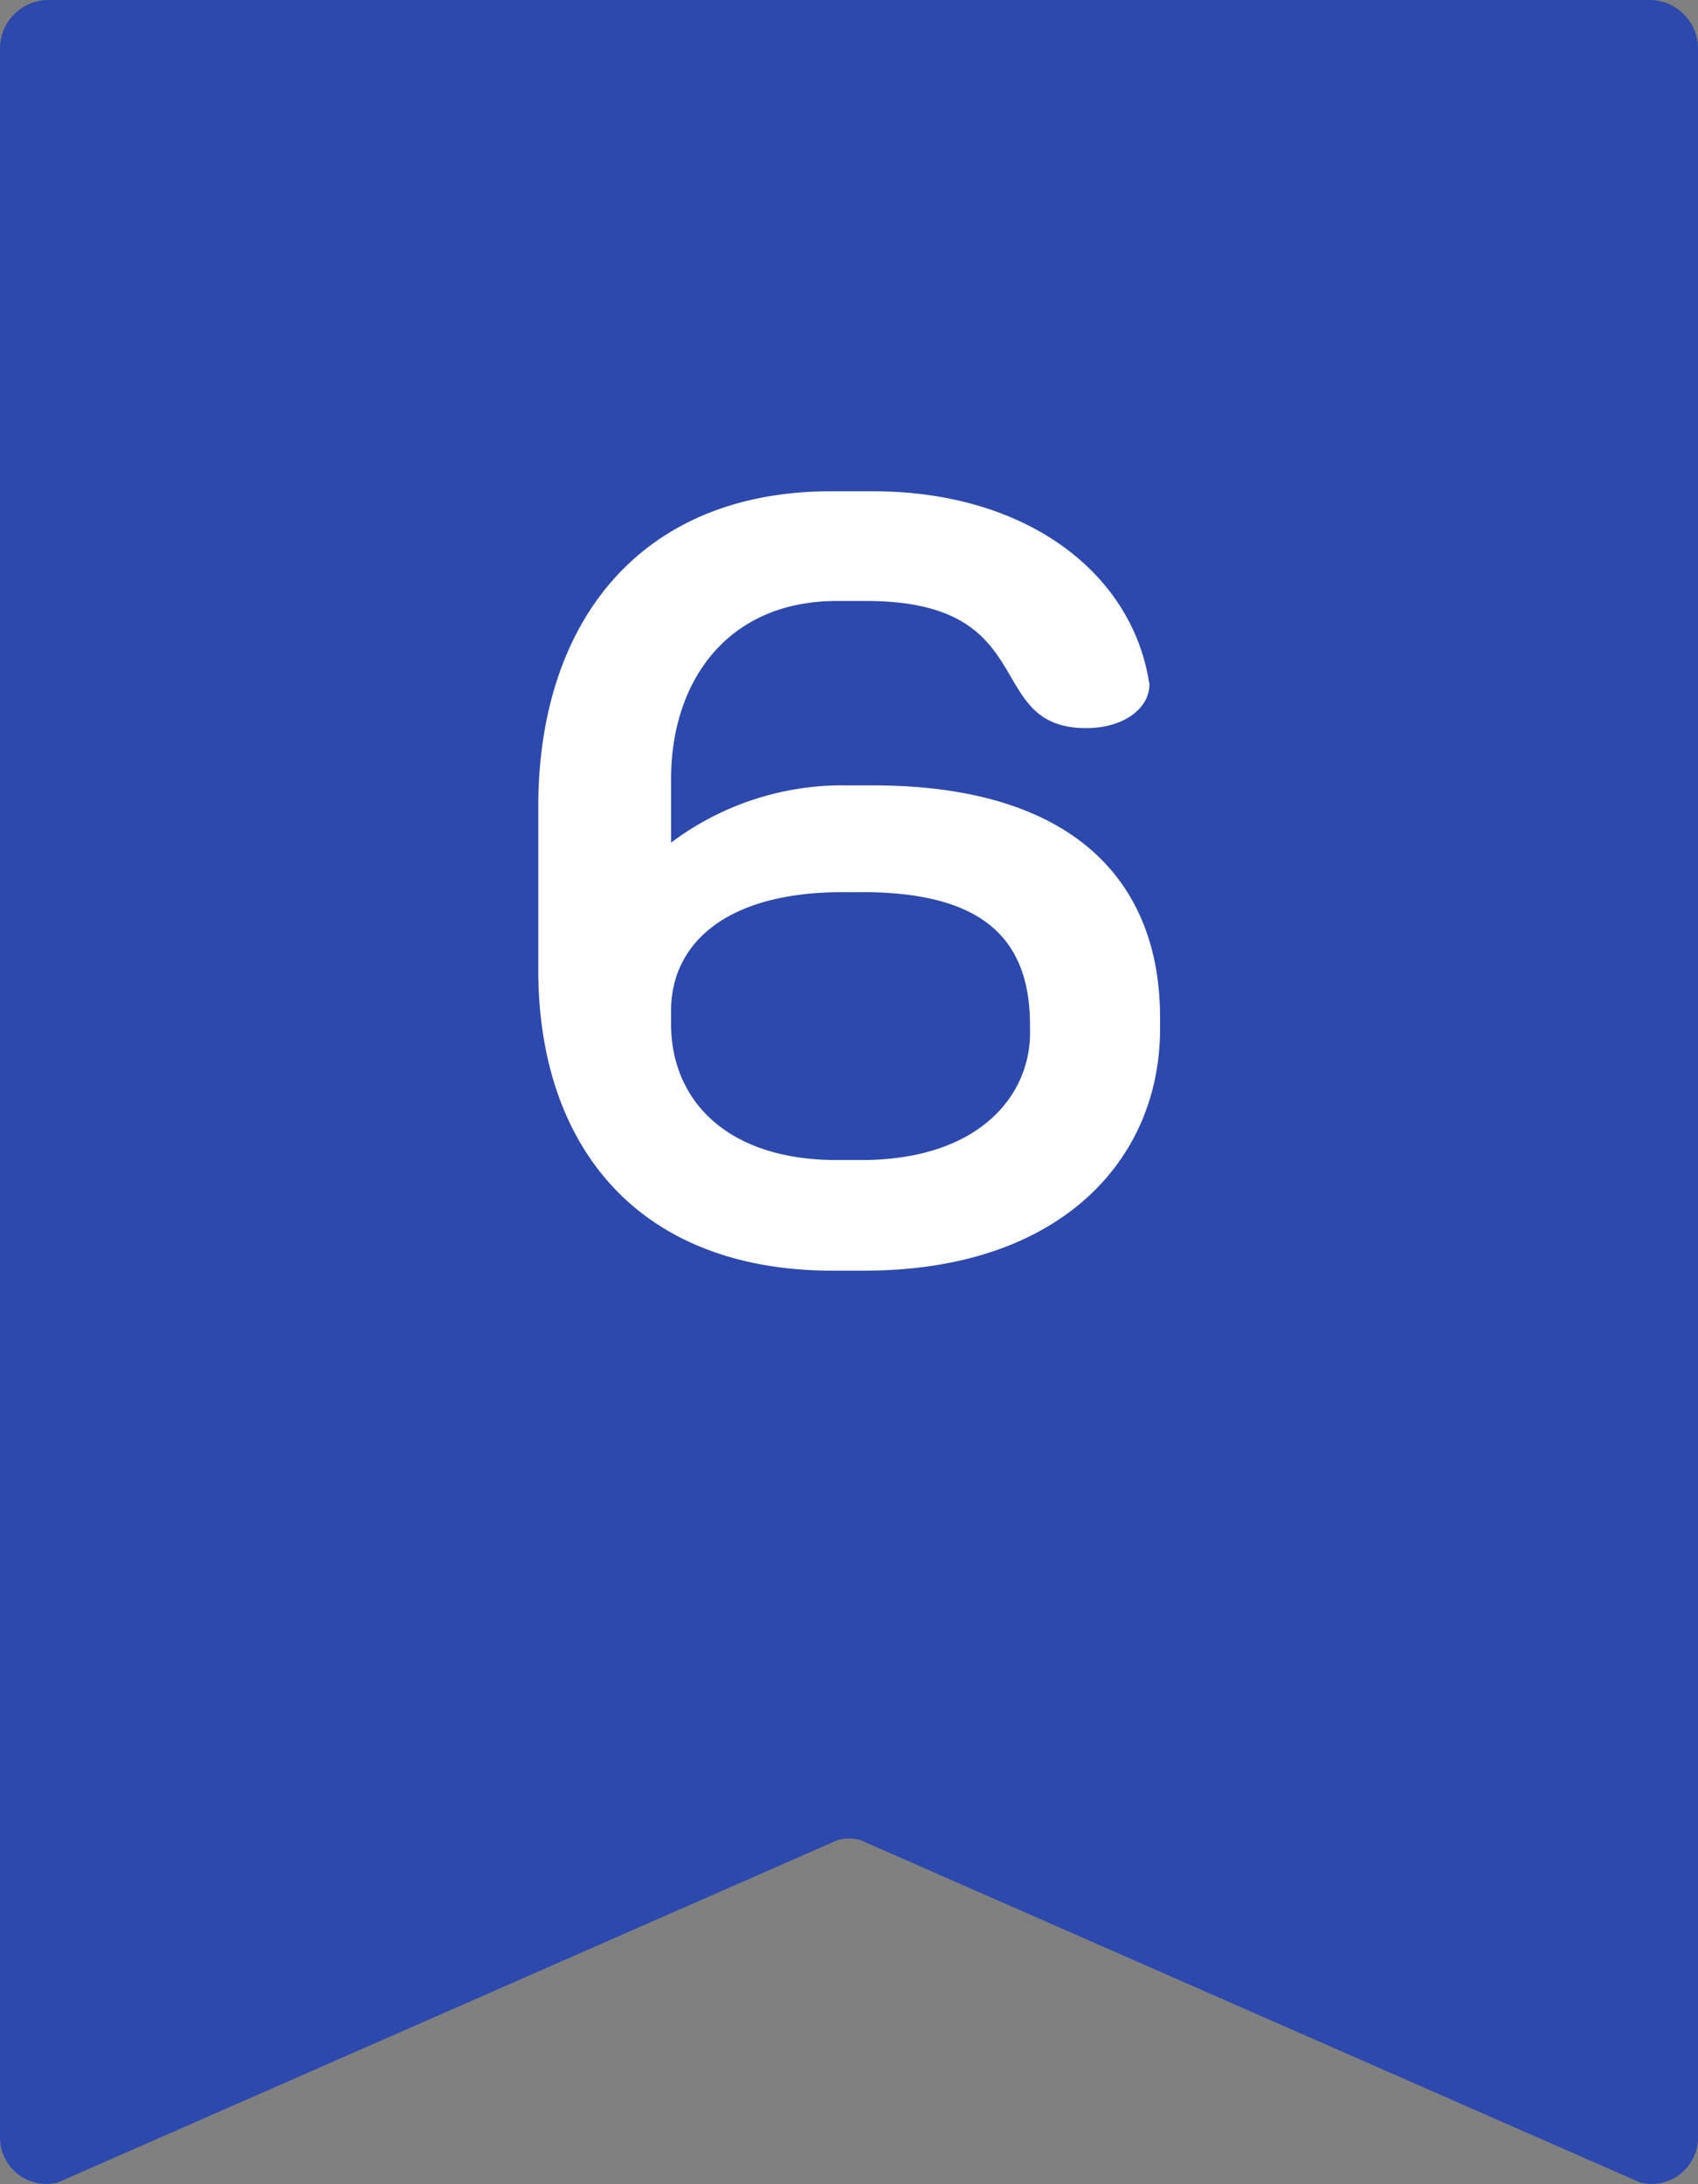
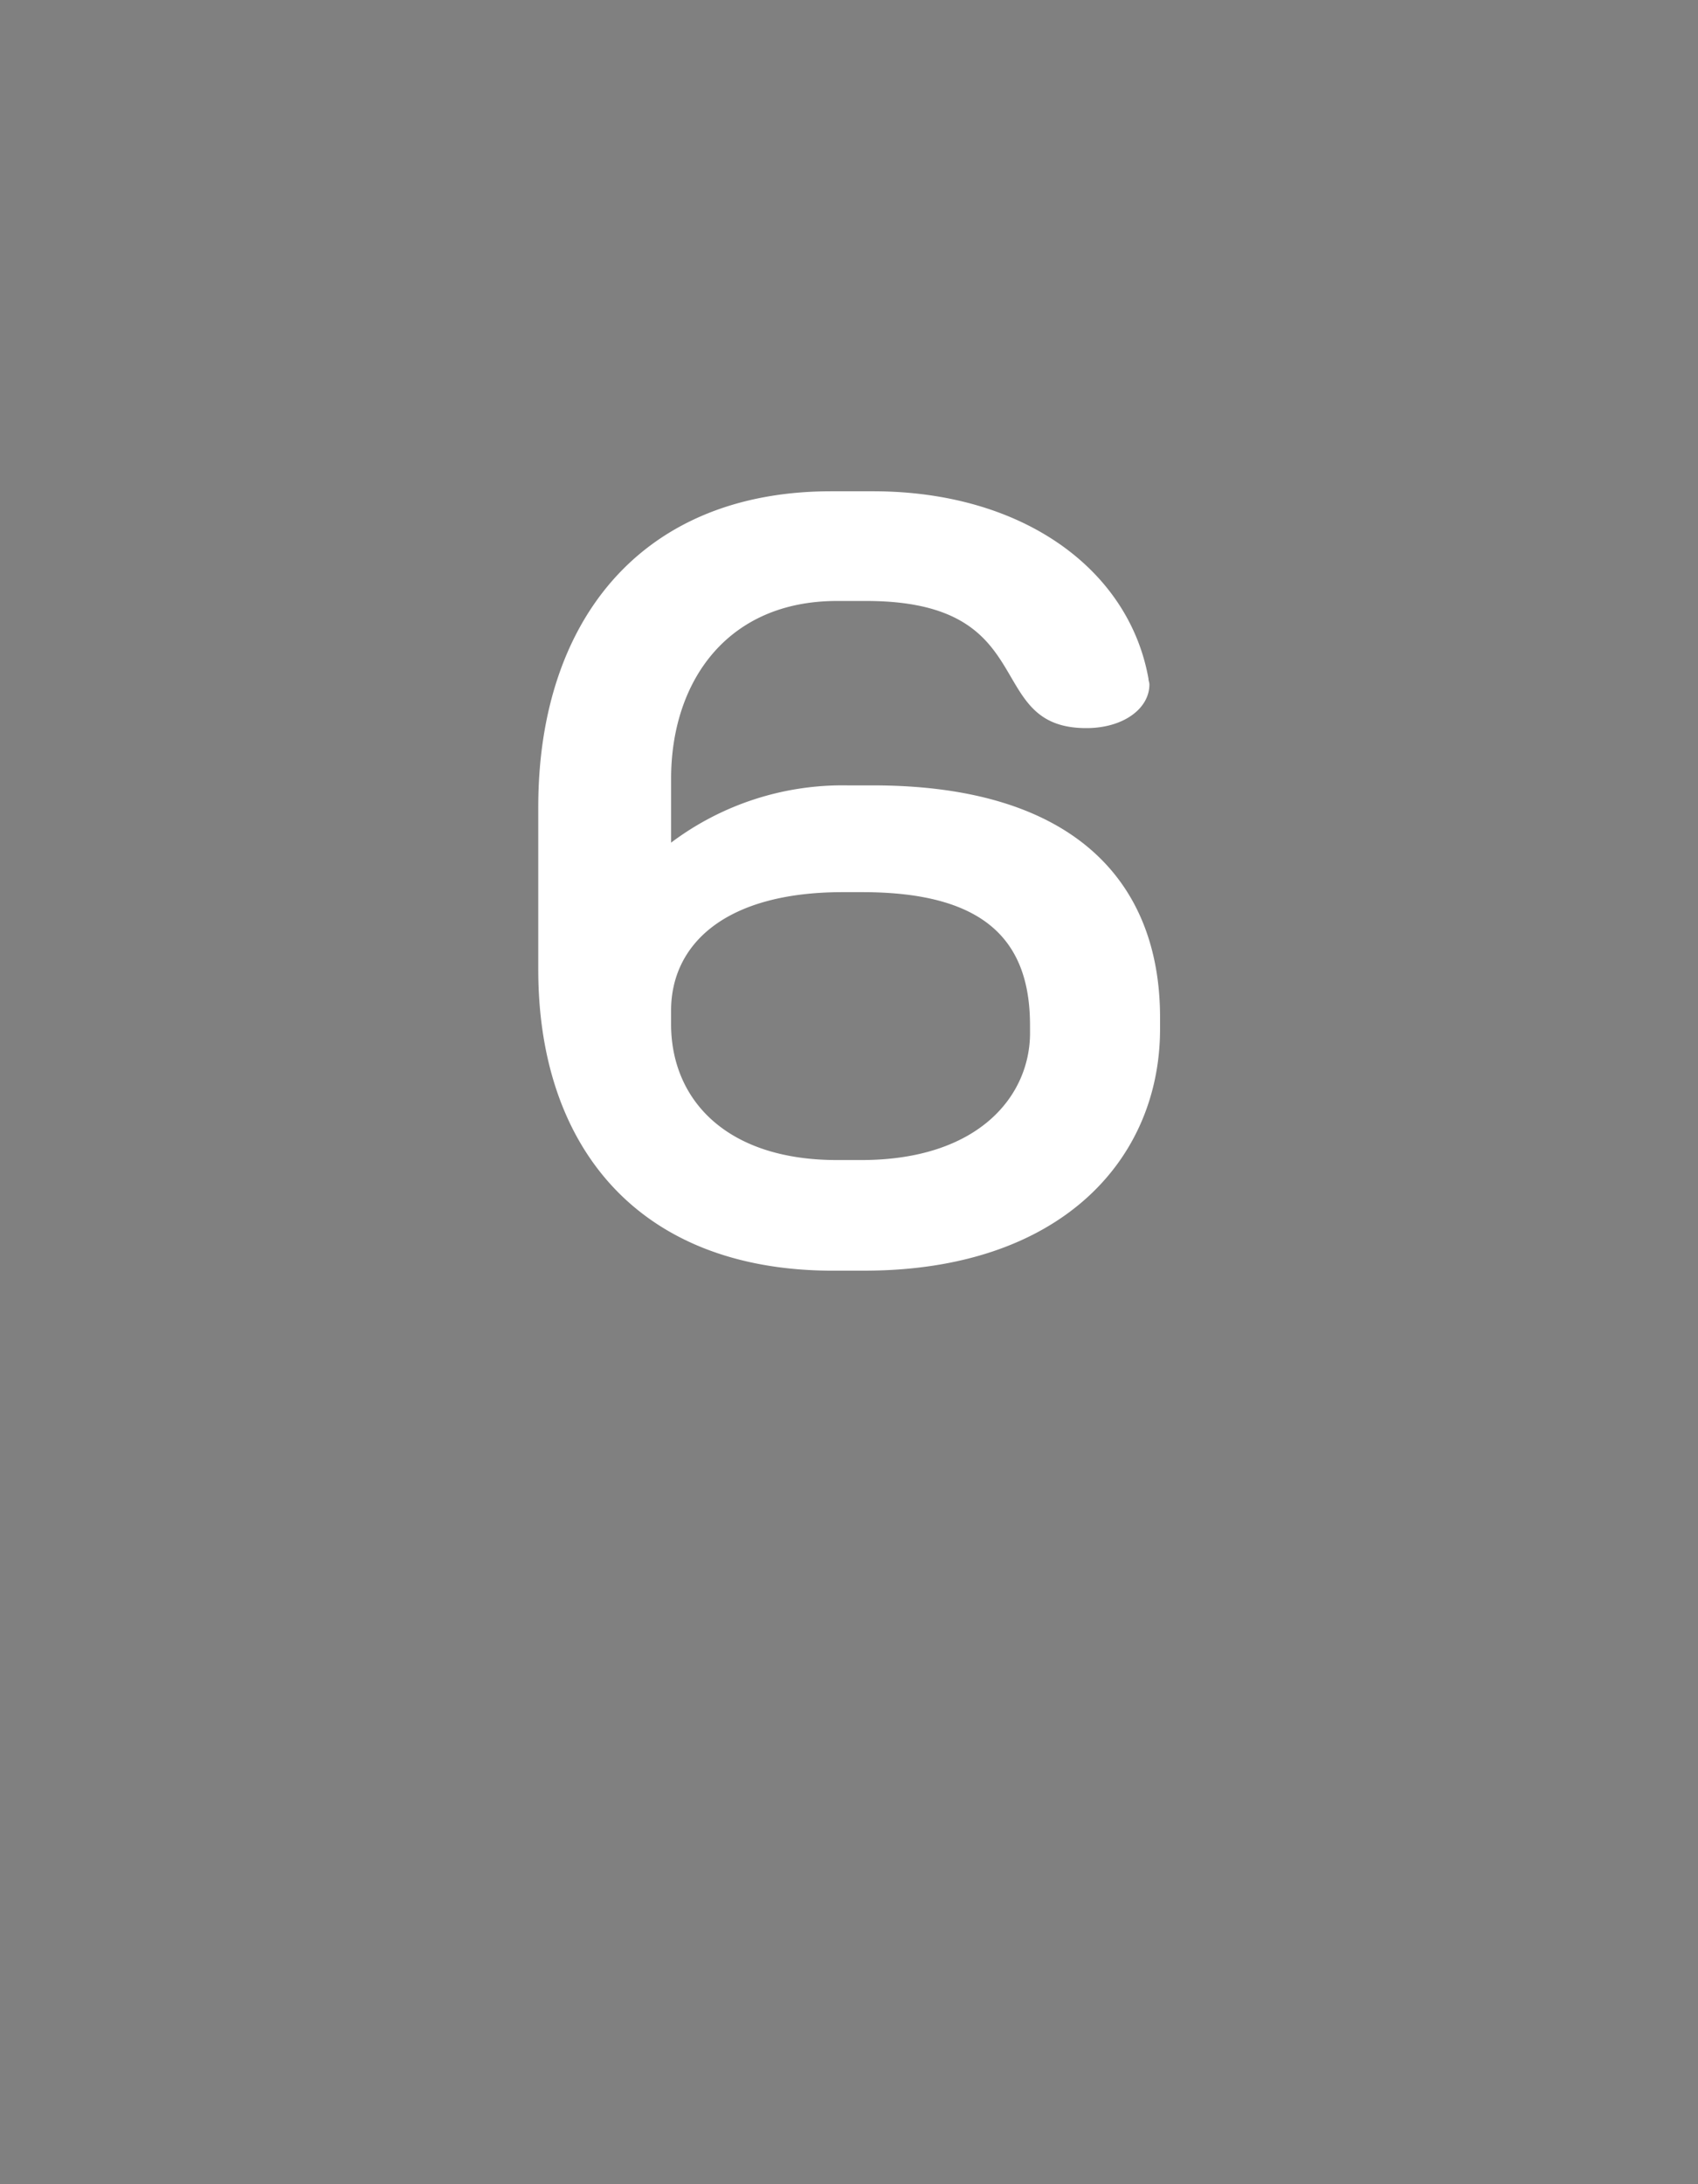
<svg xmlns="http://www.w3.org/2000/svg" id="グループ_1433" data-name="グループ 1433" width="70" height="90" viewBox="0 0 70 90">
  <rect x="0" y="0" width="70" height="90" fill="#808080" stroke="none" />
  <defs>
    <clipPath id="clip-path">
      <rect id="長方形_389" data-name="長方形 389" width="70" height="90" fill="none" />
    </clipPath>
  </defs>
  <g id="グループ_1430" data-name="グループ 1430">
    <g id="グループ_1429" data-name="グループ 1429" clip-path="url(#clip-path)">
-       <path id="パス_767" data-name="パス 767" d="M68,0H2A2,2,0,0,0,0,2V88.009A1.914,1.914,0,0,0,2.385,89.93L34.531,75.821a1.7,1.7,0,0,1,.938,0L67.615,89.93A1.914,1.914,0,0,0,70,88.009V2a2,2,0,0,0-2-2" fill="#2d49ae" />
-     </g>
+       </g>
  </g>
  <g id="グループ_1432" data-name="グループ 1432">
    <g id="グループ_1431" data-name="グループ 1431" clip-path="url(#clip-path)">
      <path id="パス_768" data-name="パス 768" d="M35.626,52.359H34.347c-8.118,0-12.157-5.2-12.157-12.4V33.243c0-7.559,4.158-13,12.076-13h1.72c6.2,0,10.558,3.239,11.359,7.719,0,.08.039.16.039.24,0,1-1.079,1.8-2.6,1.8-4.32,0-1.759-5.239-9.078-5.239h-1.2c-4.561,0-6.84,3.36-6.84,7.319v2.639a11.762,11.762,0,0,1,7.279-2.359h1.04c8.32,0,11.838,4,11.838,9.558v.48c0,5.36-4.08,9.958-12.2,9.958m6.839-10.118c0-3.6-2-5.479-6.918-5.479h-.8c-4.919,0-7.079,2.2-7.079,4.879v.56c0,3.08,2.239,5.6,6.84,5.6h1c4.839,0,6.958-2.64,6.958-5.24Z" fill="#fff" />
    </g>
  </g>
</svg>